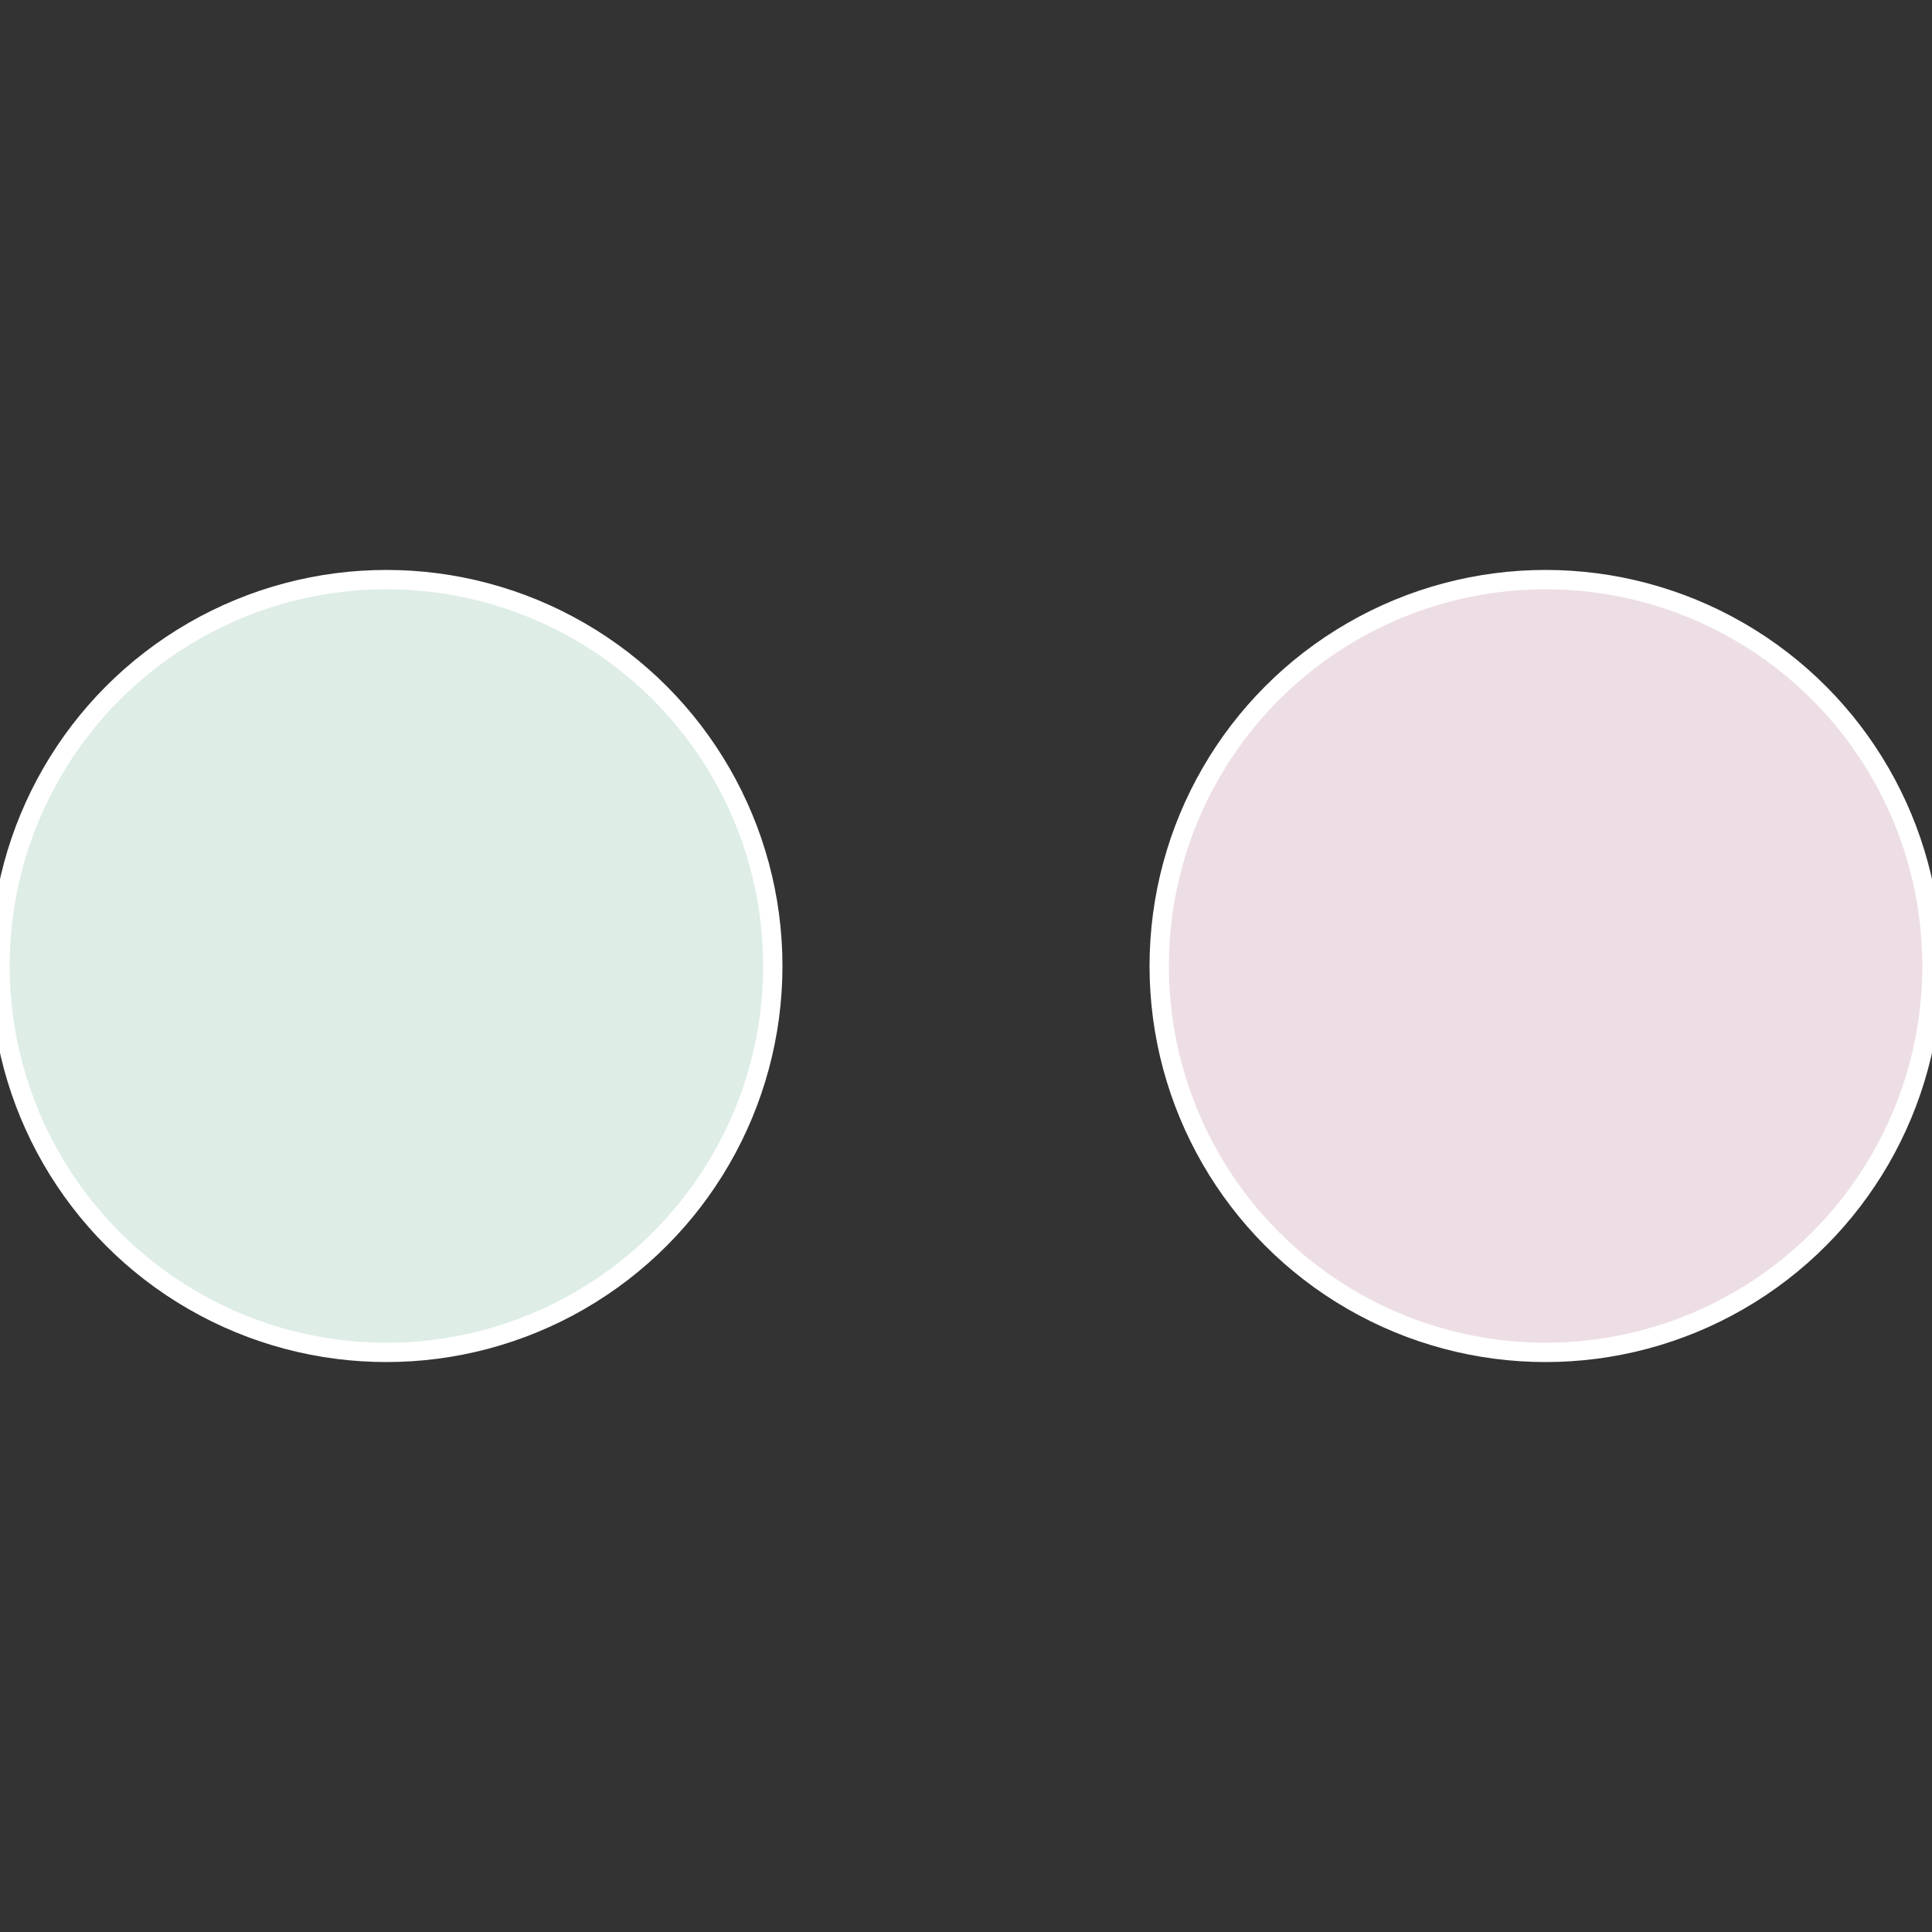
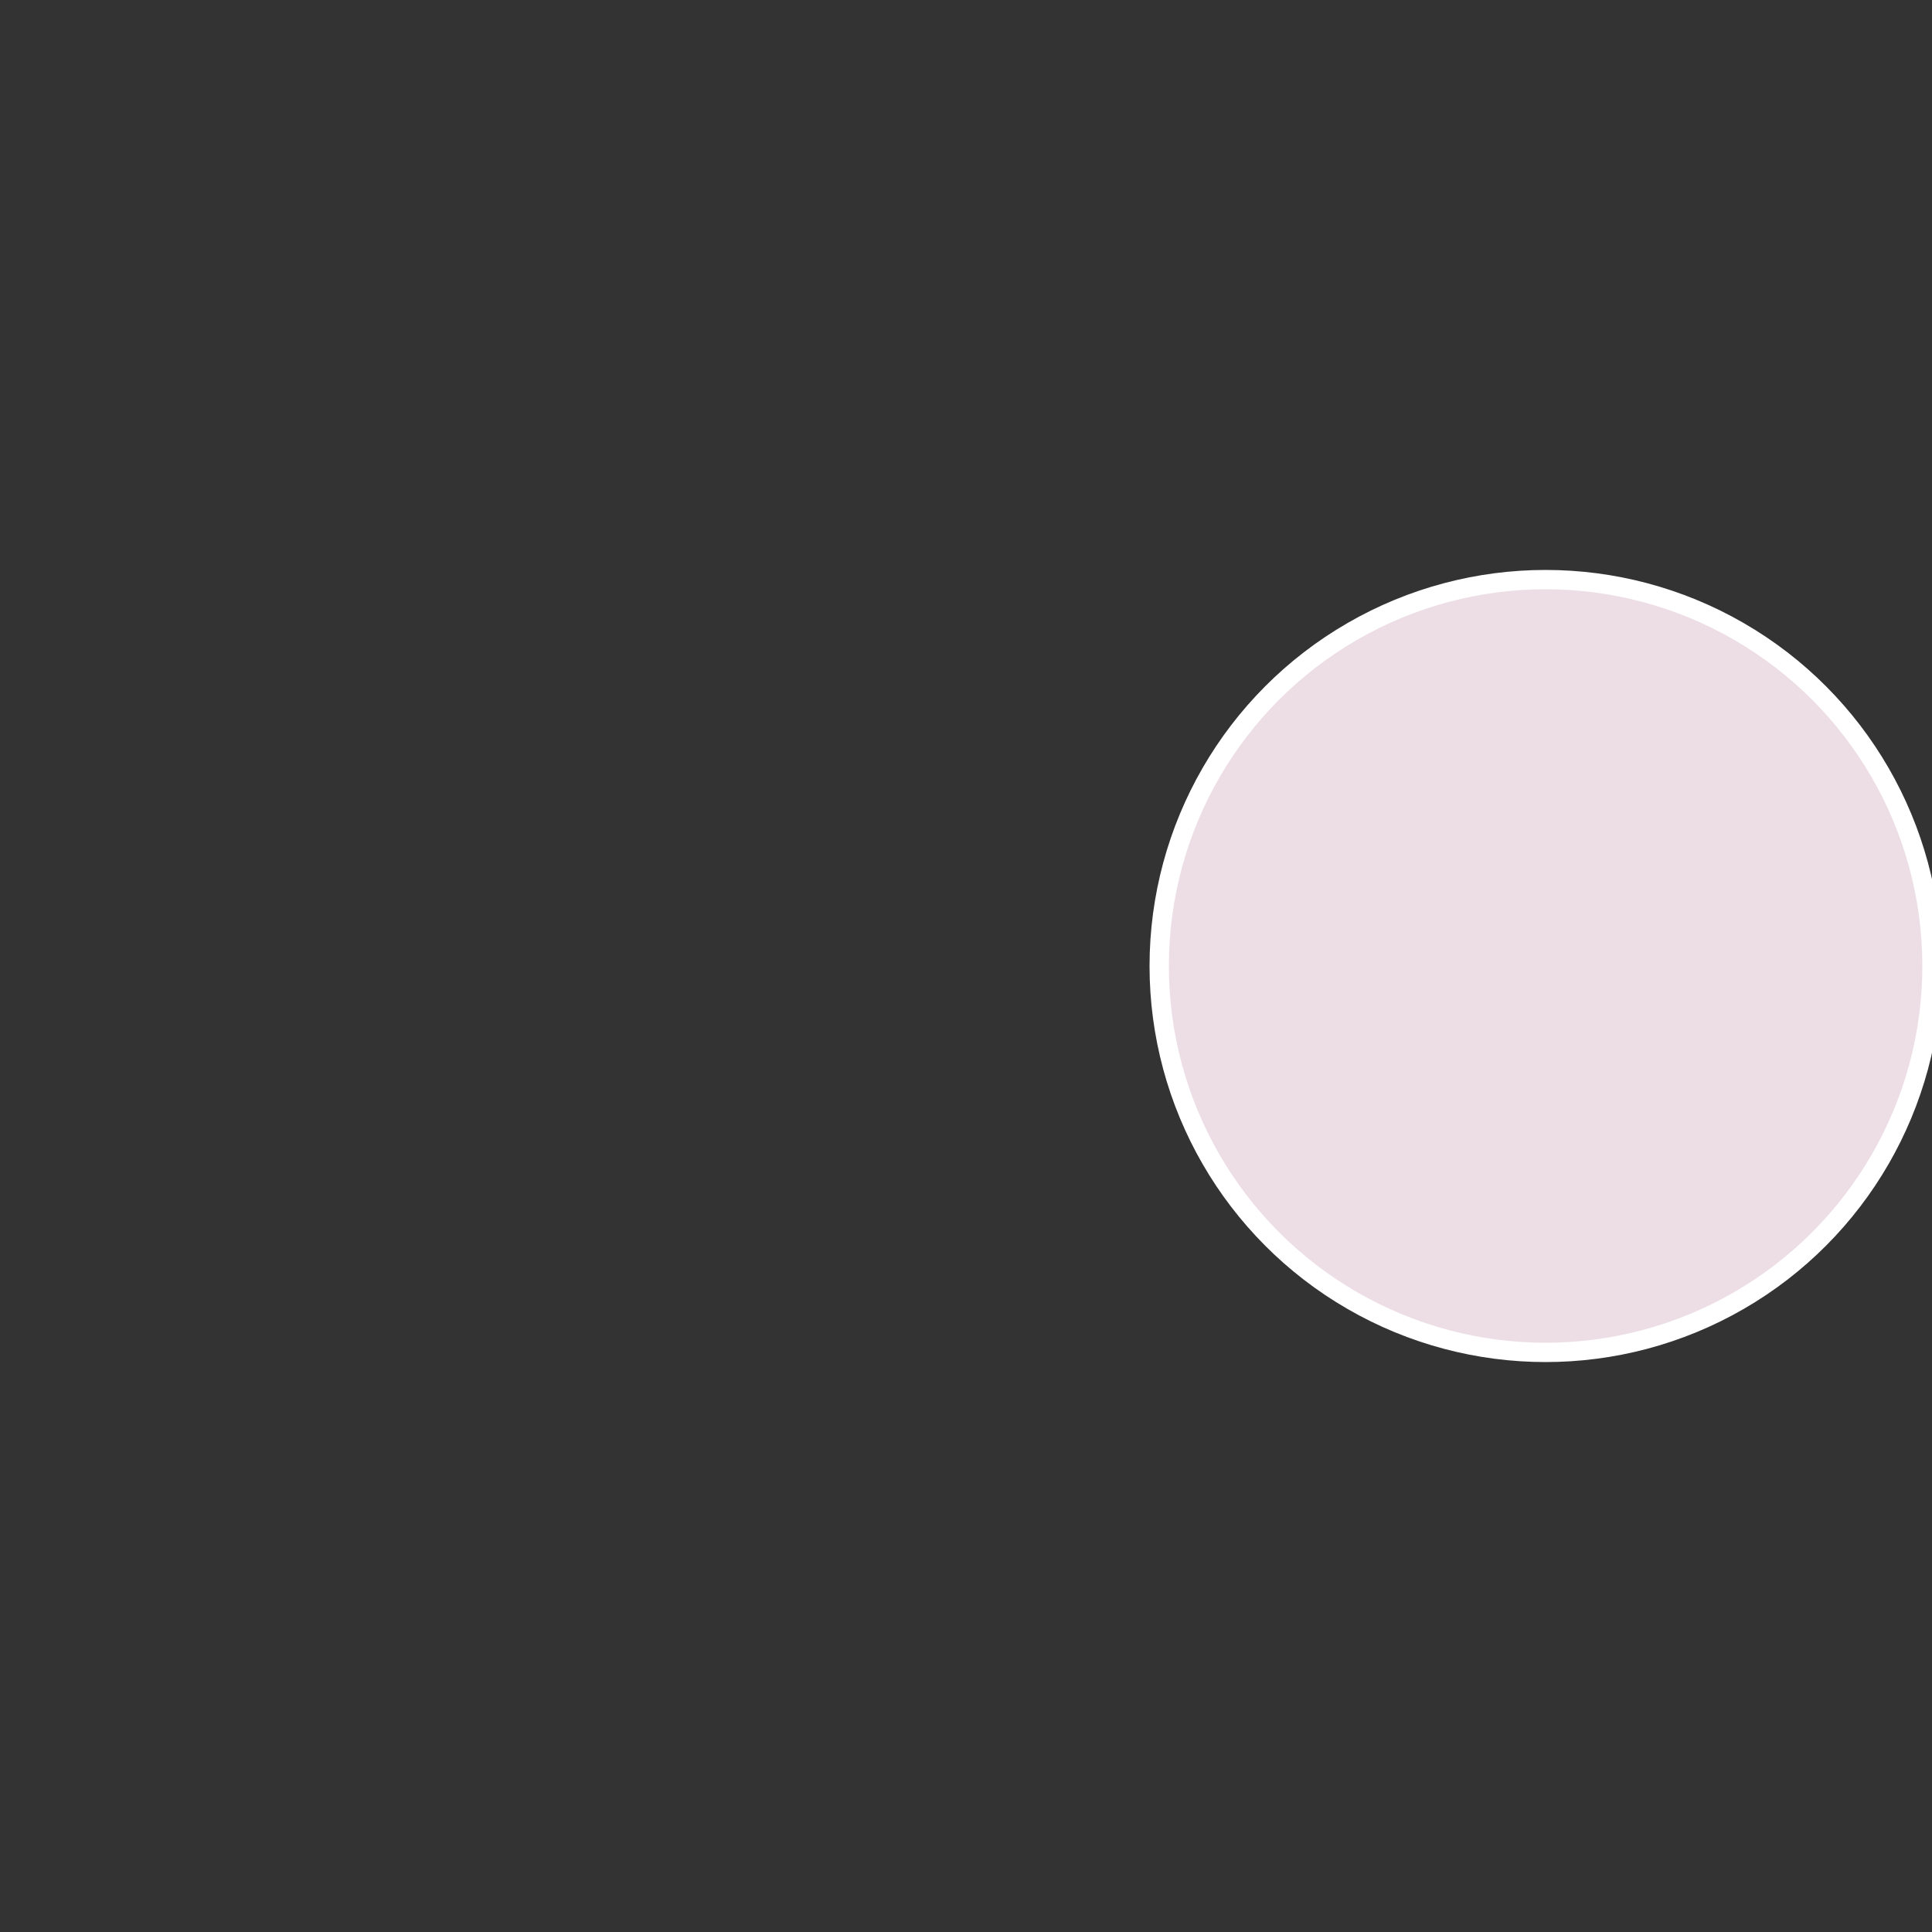
<svg xmlns="http://www.w3.org/2000/svg" width="500" height="500" viewBox="-1 -1 2 2">
  <rect x="-1" y="-1" width="2" height="2" fill="#333333" stroke="none" />
  <circle cx="0.6" cy="0" r="0.4" fill="#eddee5" stroke="#fff" stroke-width="1%" />
-   <circle cx="-0.6" cy="7.3478807948841E-17" r="0.4" fill="#deede6" stroke="#fff" stroke-width="1%" />
</svg>